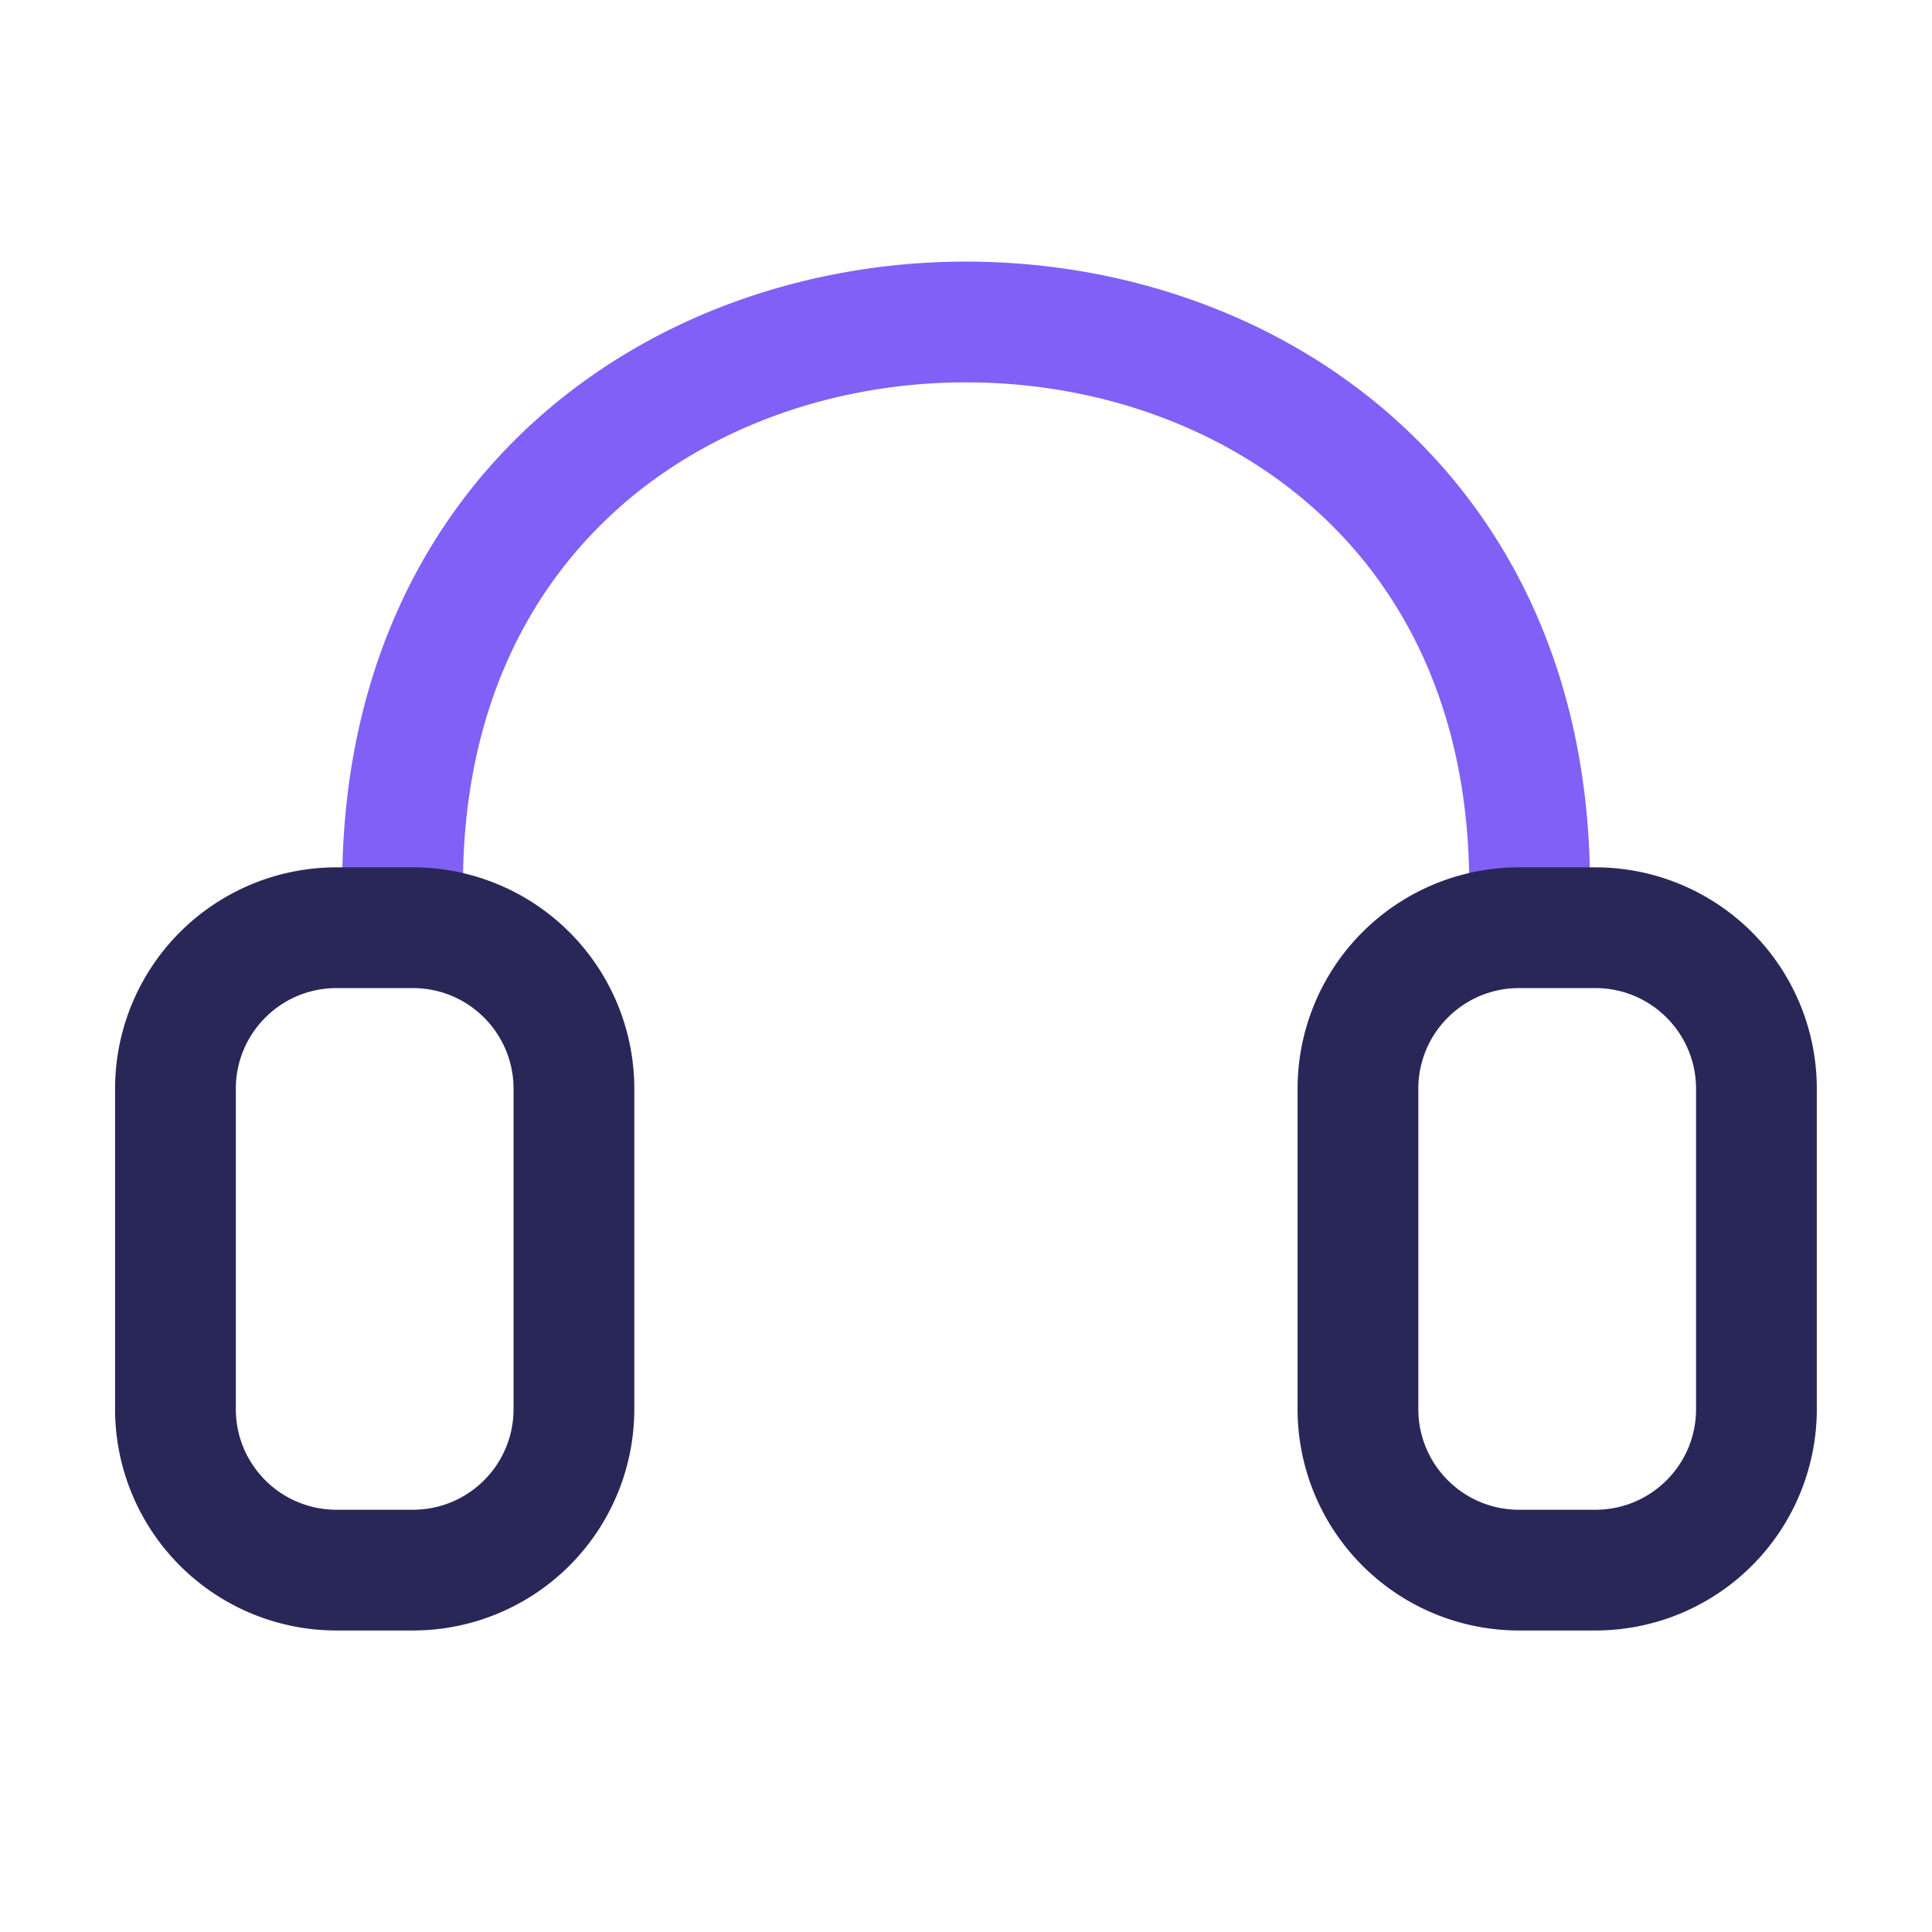
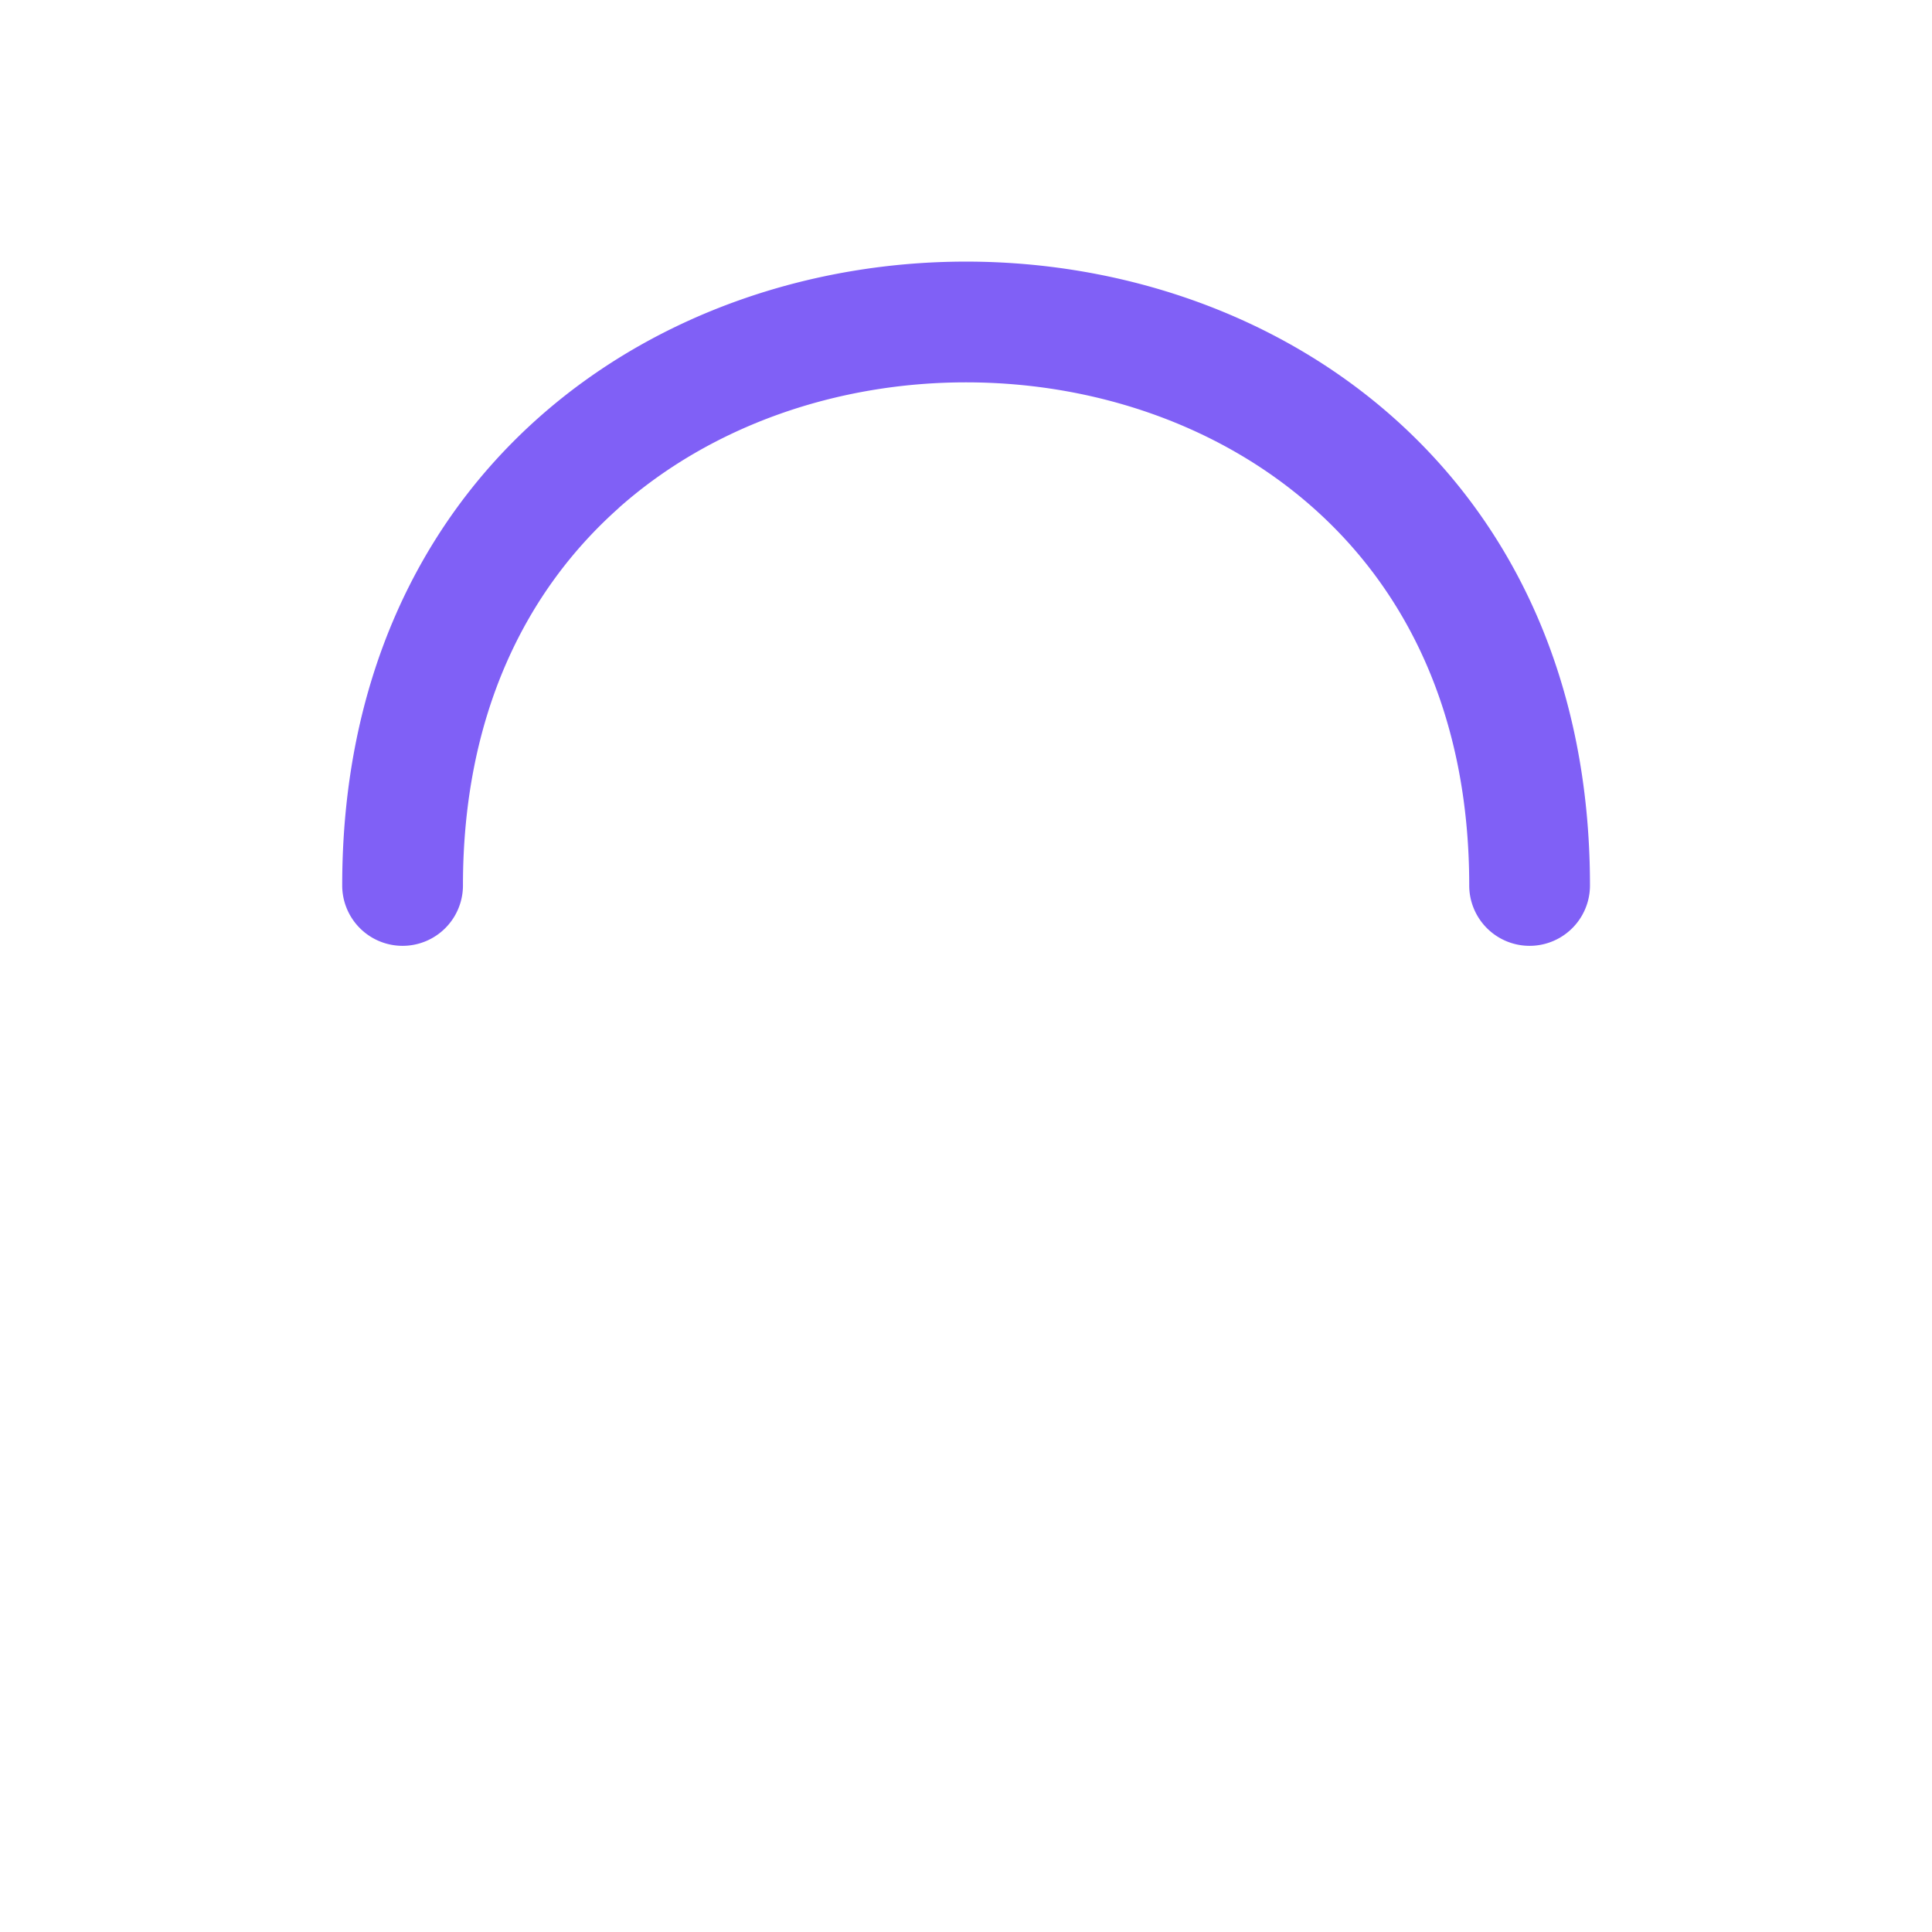
<svg xmlns="http://www.w3.org/2000/svg" width="32" height="32" fill="none">
  <path fill-rule="evenodd" clip-rule="evenodd" d="M10.249 8.414c-1.526 1.356-2.581 3.413-2.581 6.252a1 1 0 1 1-2 0c0-3.382 1.278-5.992 3.252-7.747 1.956-1.738 4.535-2.586 7.081-2.586 2.547 0 5.126.848 7.081 2.586 1.974 1.755 3.253 4.365 3.253 7.747a1 1 0 1 1-2 0c0-2.84-1.055-4.896-2.581-6.252C20.209 7.04 18.122 6.333 16 6.333c-2.12 0-4.208.708-5.752 2.08Z" fill="#8060F6" />
-   <path fill-rule="evenodd" clip-rule="evenodd" d="M5.573 16.366c-.92 0-1.667.746-1.667 1.667v5.306c0 .921.746 1.667 1.667 1.667H6.84c.92 0 1.666-.746 1.666-1.666v-5.307c0-.92-.746-1.667-1.666-1.667H5.573Zm-3.667 1.667a3.667 3.667 0 0 1 3.667-3.667H6.84a3.667 3.667 0 0 1 3.666 3.667v5.306a3.667 3.667 0 0 1-3.666 3.667H5.573a3.667 3.667 0 0 1-3.667-3.666v-5.307ZM25.159 16.366c-.92 0-1.667.746-1.667 1.667v5.306c0 .921.746 1.667 1.667 1.667h1.267c.92 0 1.666-.746 1.666-1.666v-5.307c0-.92-.746-1.667-1.666-1.667h-1.267Zm-3.667 1.667a3.667 3.667 0 0 1 3.667-3.667h1.267a3.667 3.667 0 0 1 3.666 3.667v5.306a3.667 3.667 0 0 1-3.666 3.667h-1.267a3.667 3.667 0 0 1-3.667-3.666v-5.307Z" fill="#292758" />
</svg>